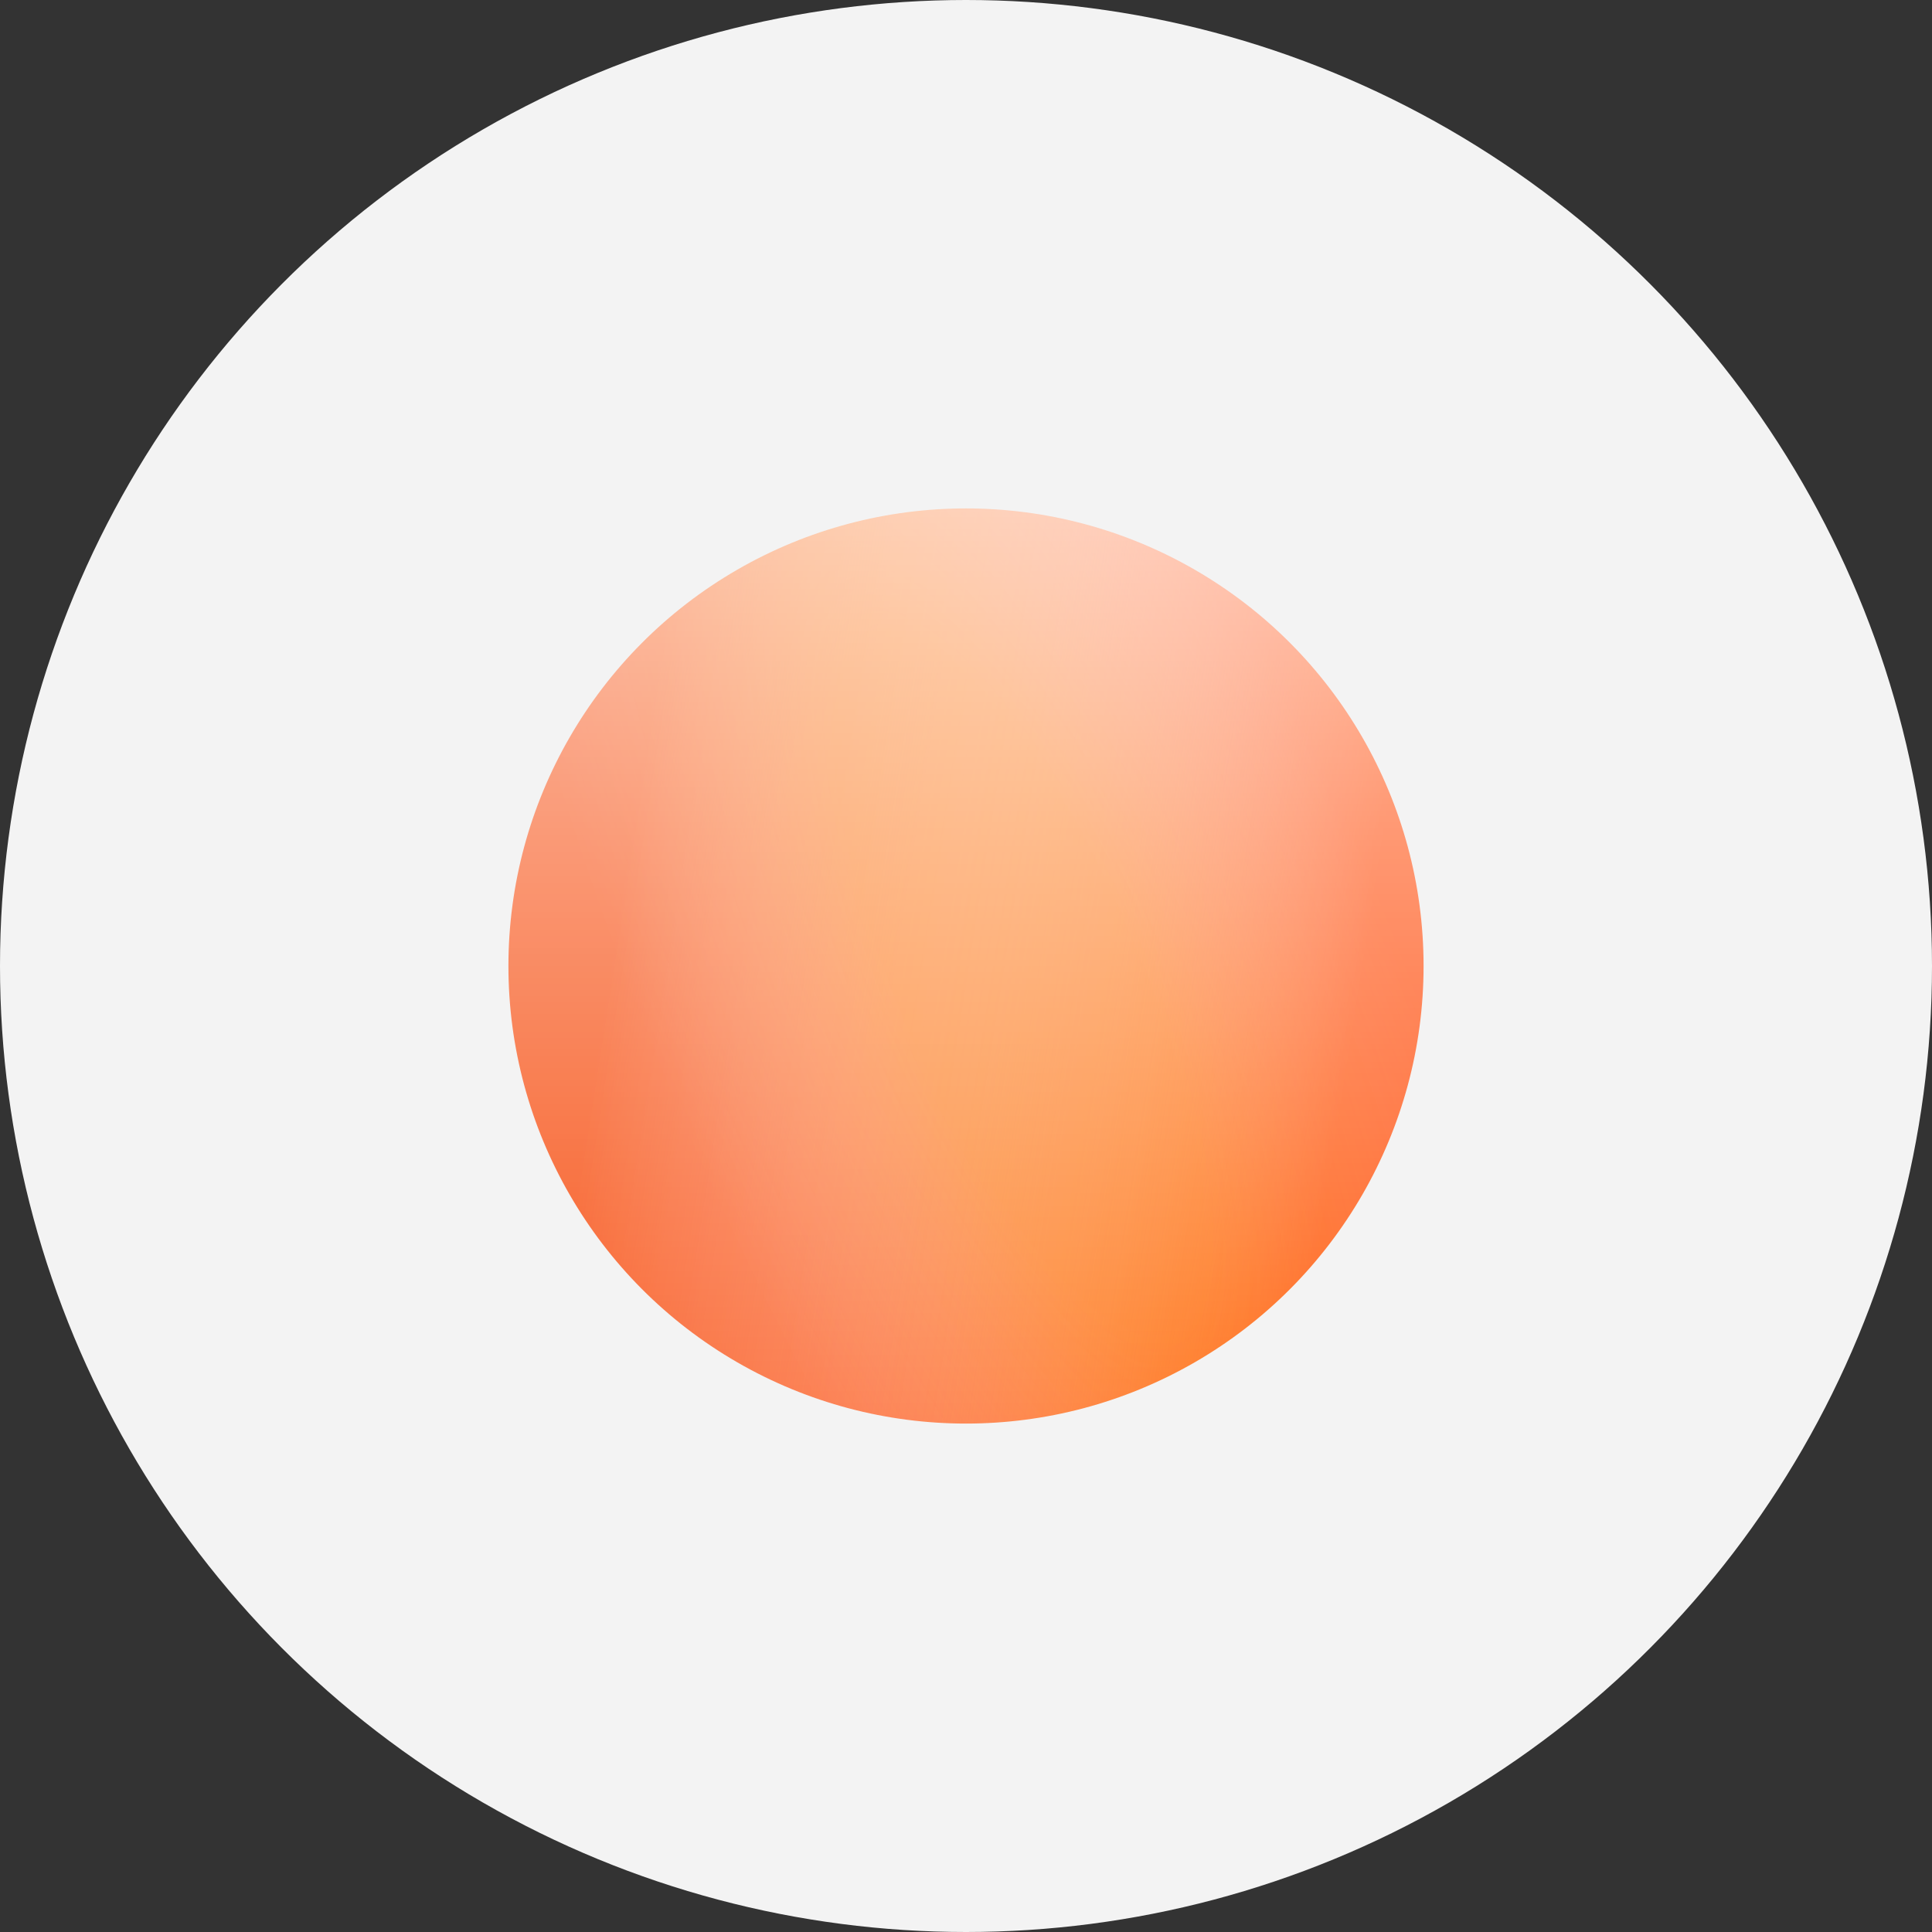
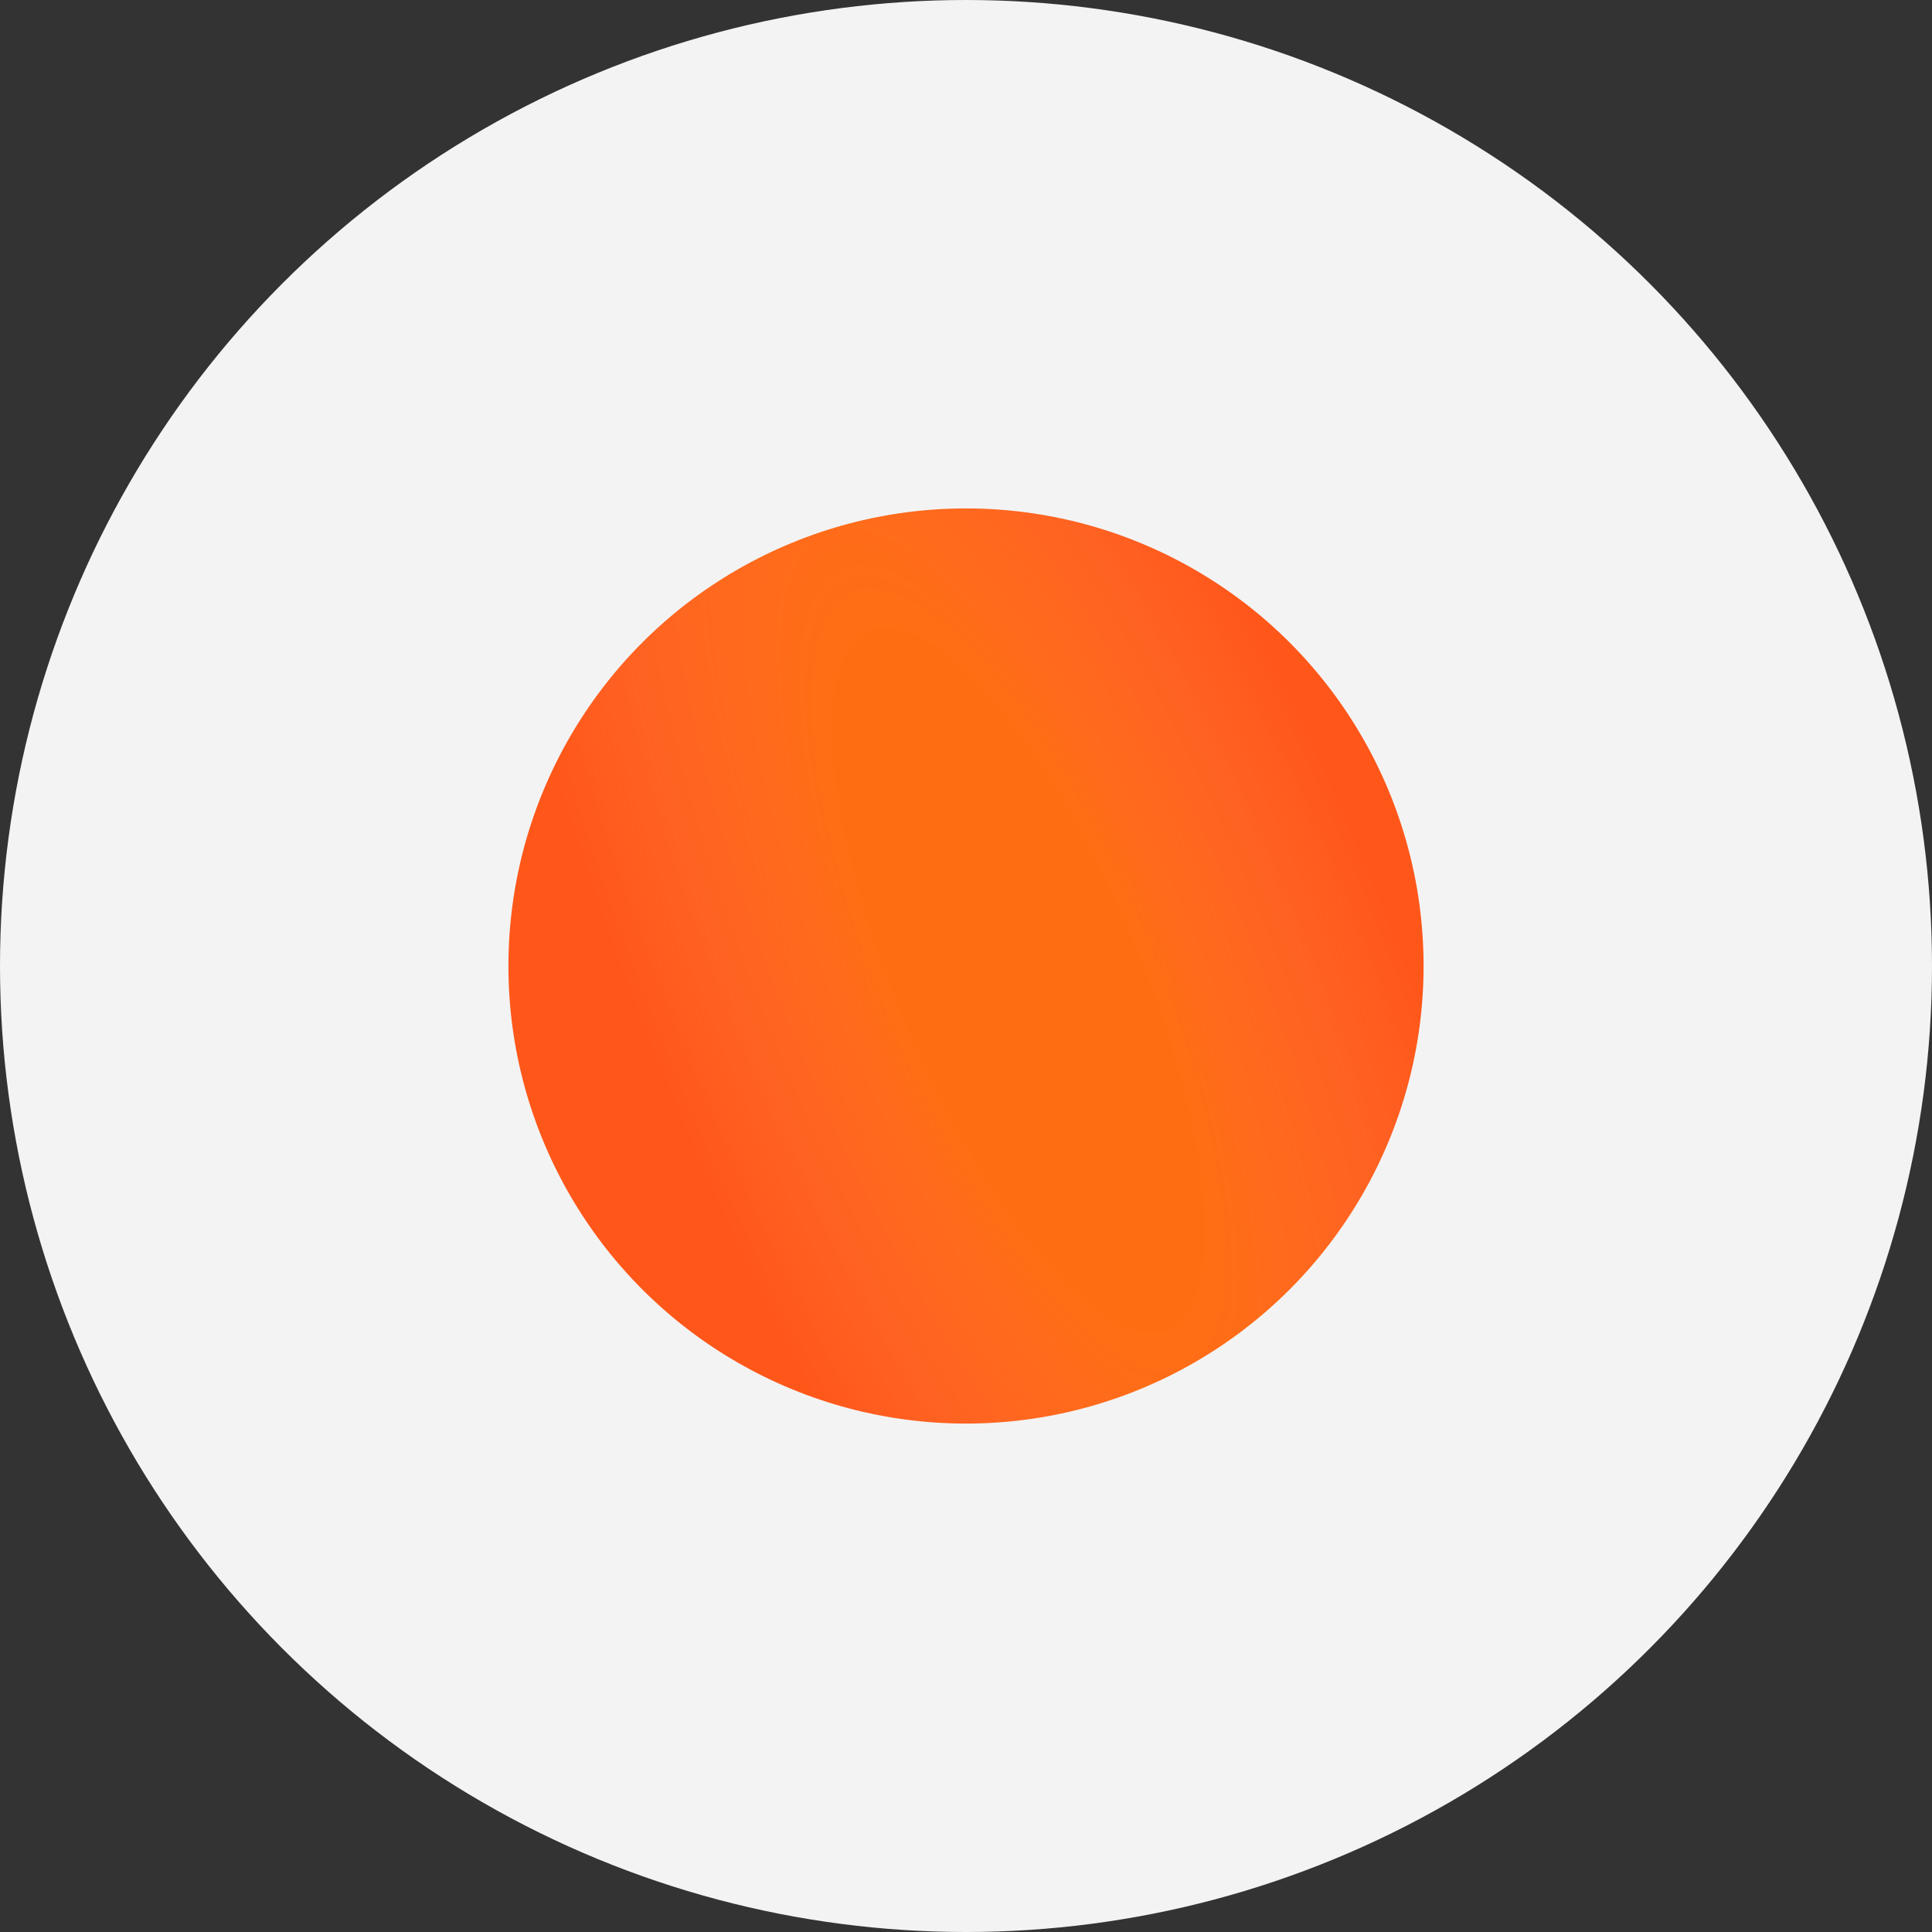
<svg xmlns="http://www.w3.org/2000/svg" width="38" height="38" viewBox="0 0 38 38" fill="none">
  <rect x="0" y="0" width="38" height="38" fill="#333333" stroke="none" />
  <circle cx="19" cy="19" r="14" fill="#FF5314" />
-   <circle cx="19" cy="19" r="14" fill="url(#paint0_linear)" style="mix-blend-mode:overlay" />
  <circle cx="19" cy="19" r="14" fill="url(#paint1_angular)" fill-opacity="0.5" style="mix-blend-mode:overlay" />
-   <circle cx="19" cy="19" r="14" fill="url(#paint2_linear)" fill-opacity="0.6" style="mix-blend-mode:overlay" />
  <circle cx="19" cy="19" r="14" stroke="#F3F3F3" stroke-width="10" />
  <defs>
    <linearGradient id="paint0_linear" x1="12.755" y1="14.171" x2="27.218" y2="16.437" gradientUnits="userSpaceOnUse">
      <stop stop-color="#F7561C" />
      <stop offset="1" stop-color="white" stop-opacity="0" />
    </linearGradient>
    <radialGradient id="paint1_angular" cx="0" cy="0" r="1" gradientUnits="userSpaceOnUse" gradientTransform="translate(20.034 19.268) rotate(156.972) scale(7.532 23.785)">
      <stop offset="0.312" stop-color="#FFD910" stop-opacity="0.4" />
      <stop offset="0.953" stop-color="white" stop-opacity="0.05" />
    </radialGradient>
    <linearGradient id="paint2_linear" x1="19" y1="10" x2="19" y2="28" gradientUnits="userSpaceOnUse">
      <stop stop-color="white" />
      <stop offset="1" stop-color="white" stop-opacity="0" />
    </linearGradient>
  </defs>
</svg>